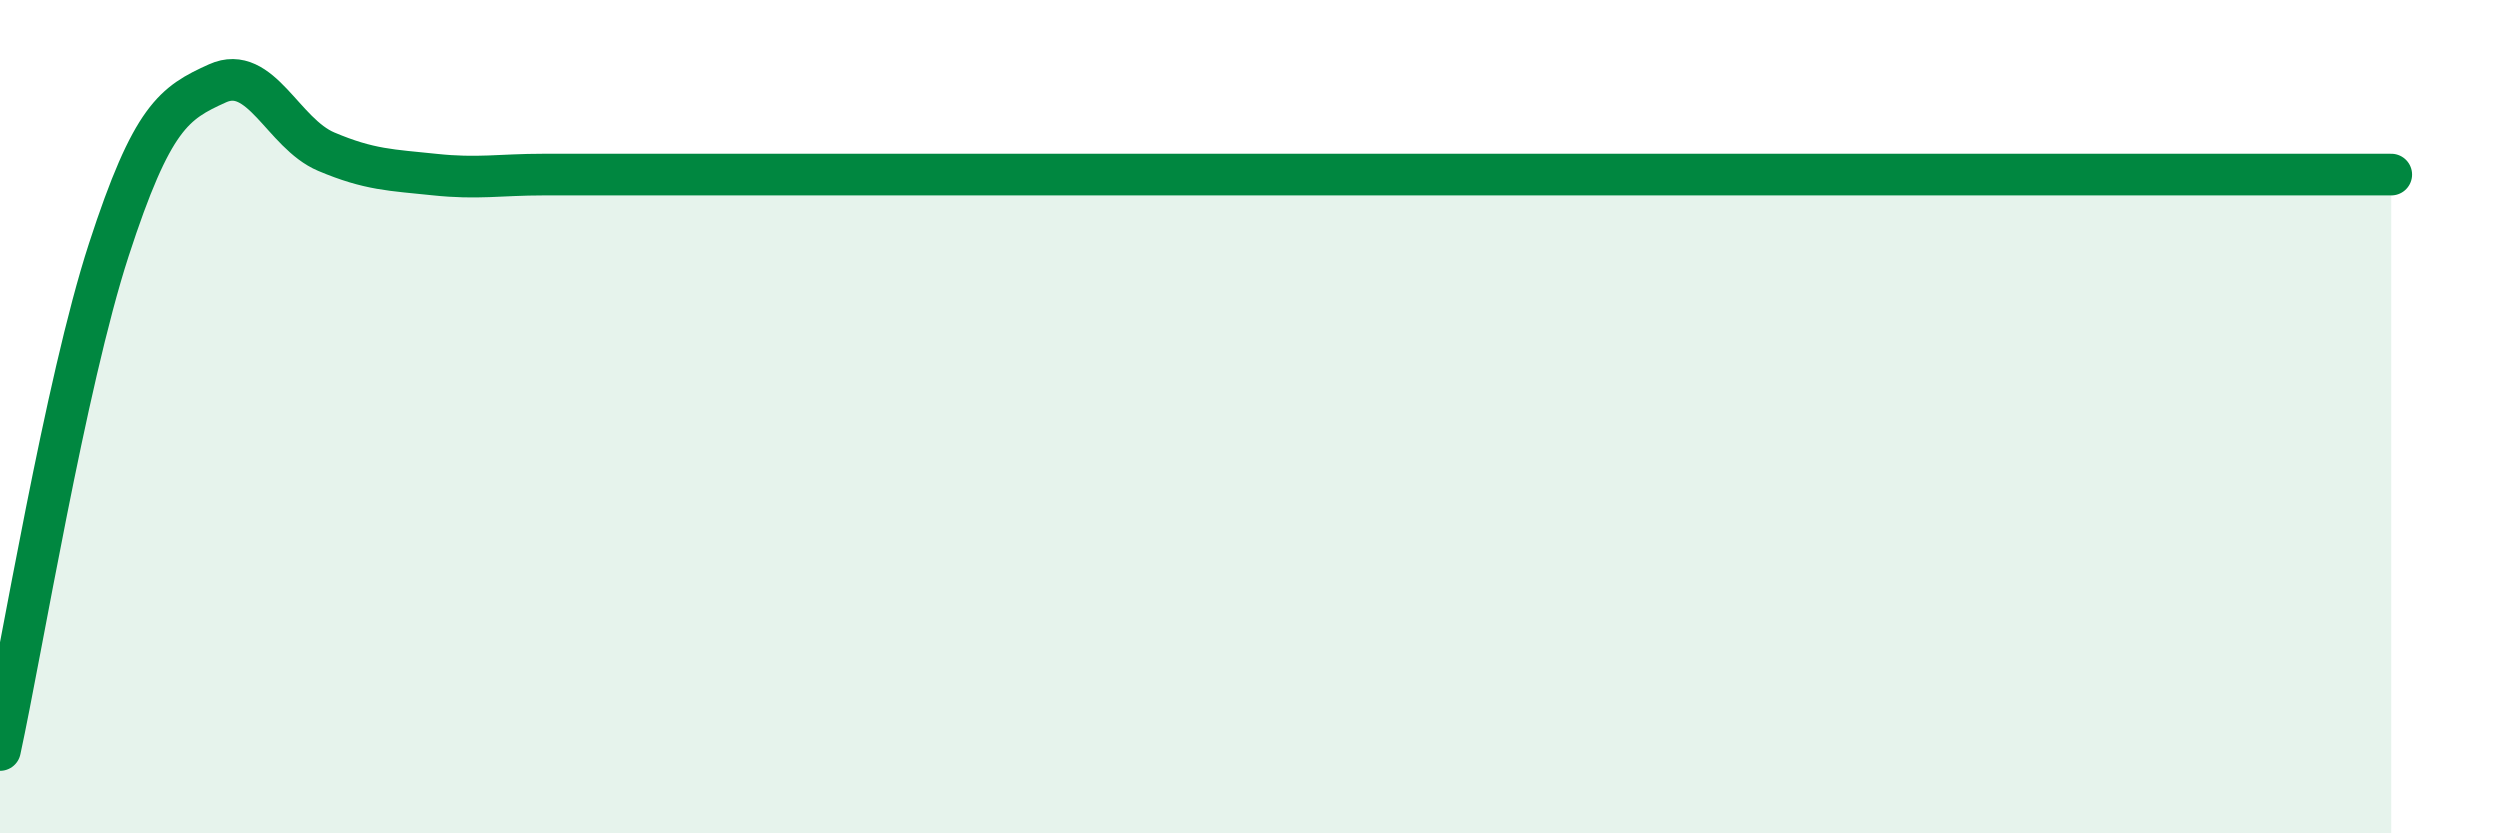
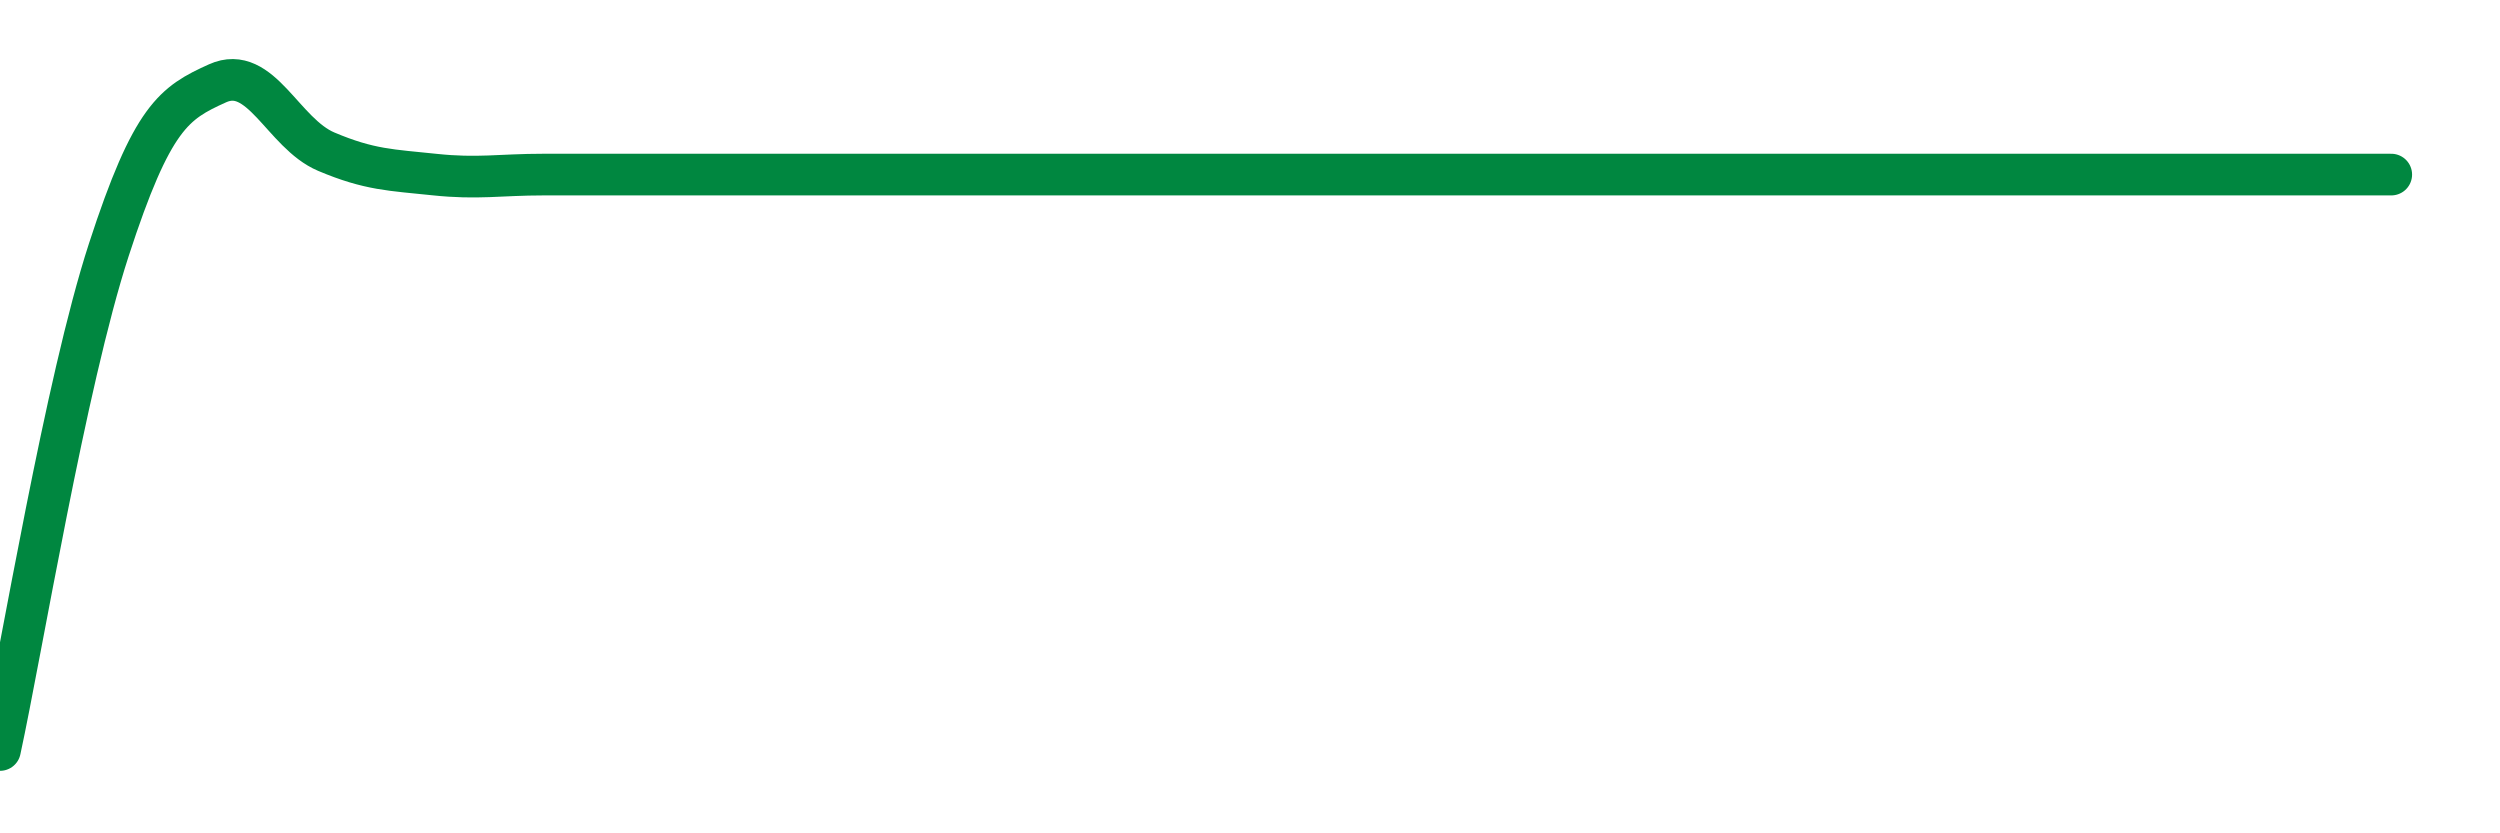
<svg xmlns="http://www.w3.org/2000/svg" width="60" height="20" viewBox="0 0 60 20">
-   <path d="M 0,18 C 0.52,15.6 1.57,9.2 2.61,6 C 3.65,2.8 4.18,2.47 5.22,2 C 6.26,1.53 6.79,3.2 7.83,3.64 C 8.87,4.08 9.39,4.08 10.43,4.19 C 11.47,4.3 12,4.19 13.04,4.19 C 14.08,4.19 14.61,4.19 15.65,4.19 C 16.69,4.19 17.22,4.19 18.26,4.19 C 19.3,4.19 19.83,4.19 20.87,4.19 C 21.91,4.19 22.44,4.19 23.48,4.19 C 24.52,4.19 25.05,4.19 26.09,4.19 C 27.13,4.19 27.66,4.19 28.7,4.19 C 29.74,4.19 30.26,4.19 31.3,4.19 C 32.34,4.19 32.87,4.19 33.91,4.19 C 34.95,4.19 35.48,4.19 36.52,4.19 C 37.56,4.19 38.09,4.19 39.13,4.19 C 40.17,4.19 40.7,4.19 41.74,4.19 C 42.78,4.19 43.31,4.19 44.35,4.19 C 45.39,4.19 45.92,4.19 46.96,4.19 C 48,4.19 48.53,4.19 49.57,4.19 C 50.61,4.19 51.13,4.19 52.17,4.19 C 53.21,4.19 53.74,4.19 54.78,4.19 C 55.82,4.19 56.87,4.19 57.39,4.19L57.39 20L0 20Z" fill="#008740" opacity="0.1" stroke-linecap="round" stroke-linejoin="round" />
  <path d="M 0,18 C 0.52,15.6 1.57,9.2 2.61,6 C 3.65,2.8 4.18,2.47 5.22,2 C 6.26,1.53 6.79,3.2 7.83,3.64 C 8.87,4.08 9.39,4.08 10.43,4.19 C 11.47,4.3 12,4.19 13.04,4.19 C 14.08,4.19 14.61,4.19 15.65,4.19 C 16.69,4.19 17.22,4.19 18.26,4.19 C 19.3,4.19 19.83,4.19 20.87,4.19 C 21.91,4.19 22.44,4.19 23.48,4.19 C 24.52,4.19 25.05,4.19 26.09,4.19 C 27.13,4.19 27.66,4.19 28.7,4.19 C 29.74,4.19 30.26,4.19 31.3,4.19 C 32.34,4.19 32.87,4.19 33.91,4.19 C 34.95,4.19 35.48,4.19 36.52,4.19 C 37.56,4.19 38.09,4.19 39.13,4.19 C 40.17,4.19 40.7,4.19 41.74,4.19 C 42.78,4.19 43.31,4.19 44.35,4.19 C 45.39,4.19 45.92,4.19 46.96,4.19 C 48,4.19 48.53,4.19 49.57,4.19 C 50.61,4.19 51.13,4.19 52.17,4.19 C 53.21,4.19 53.74,4.19 54.78,4.19 C 55.82,4.19 56.87,4.19 57.39,4.19" stroke="#008740" stroke-width="1" fill="none" stroke-linecap="round" stroke-linejoin="round" />
</svg>